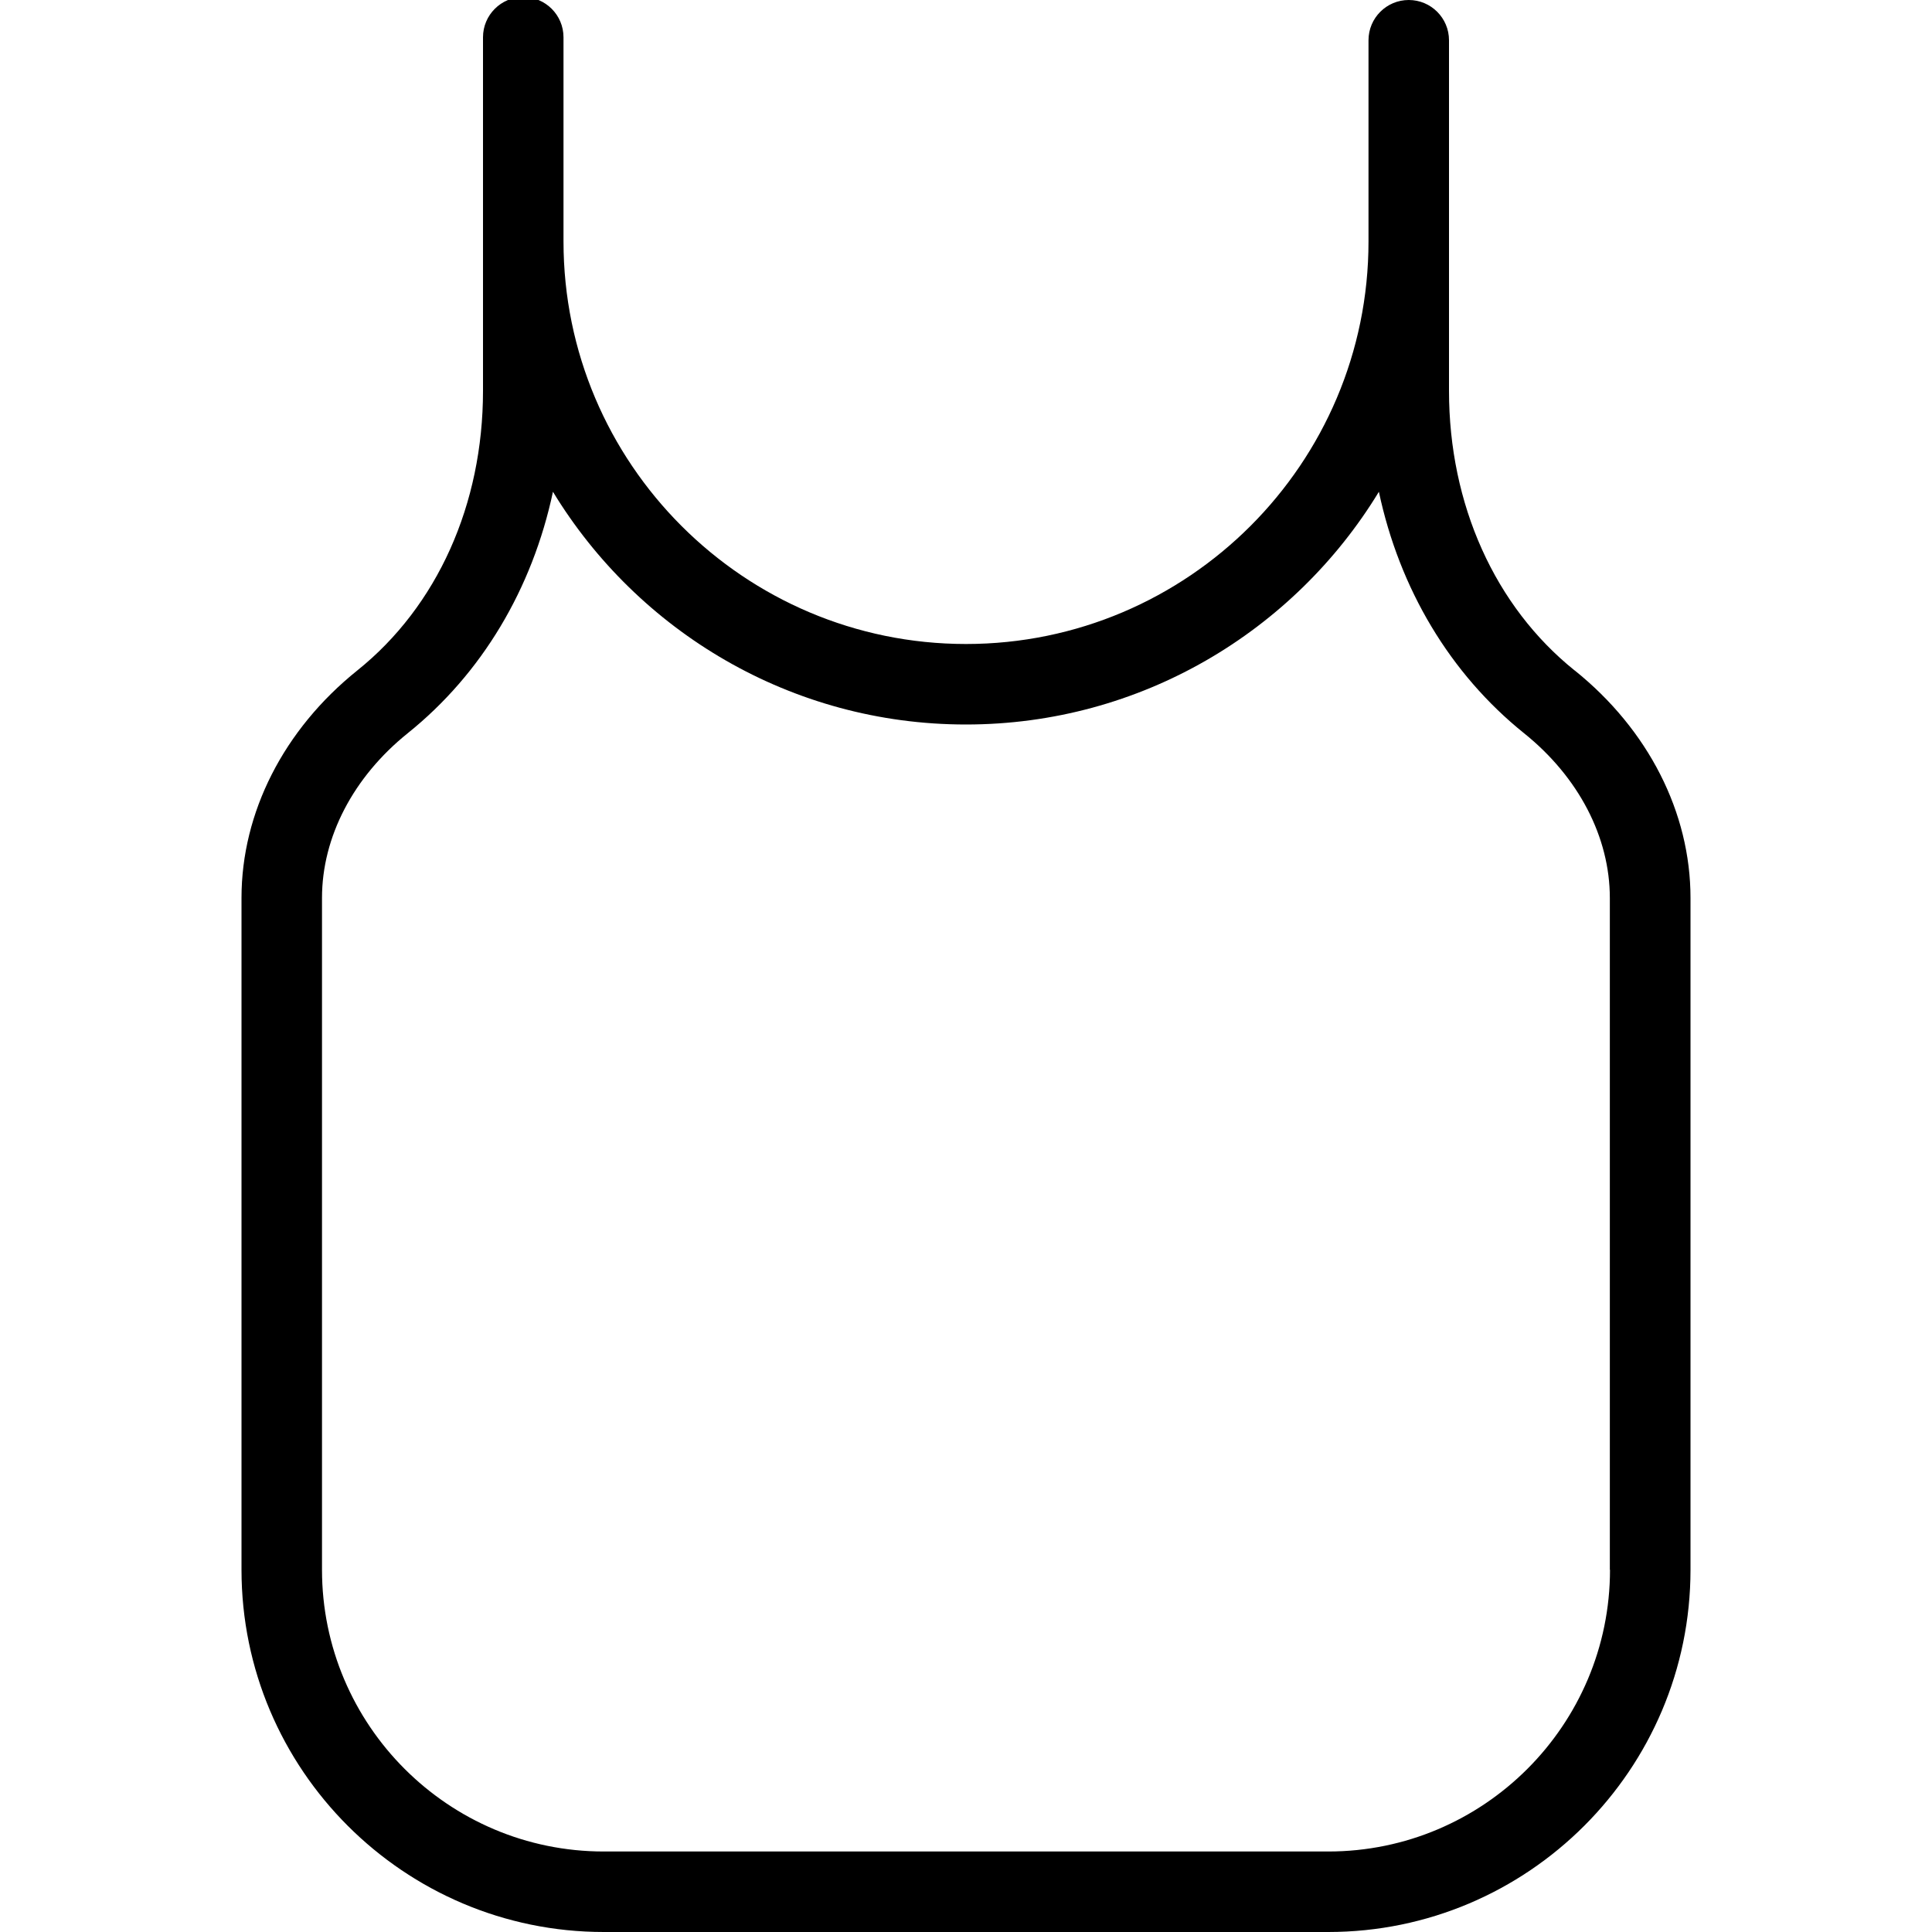
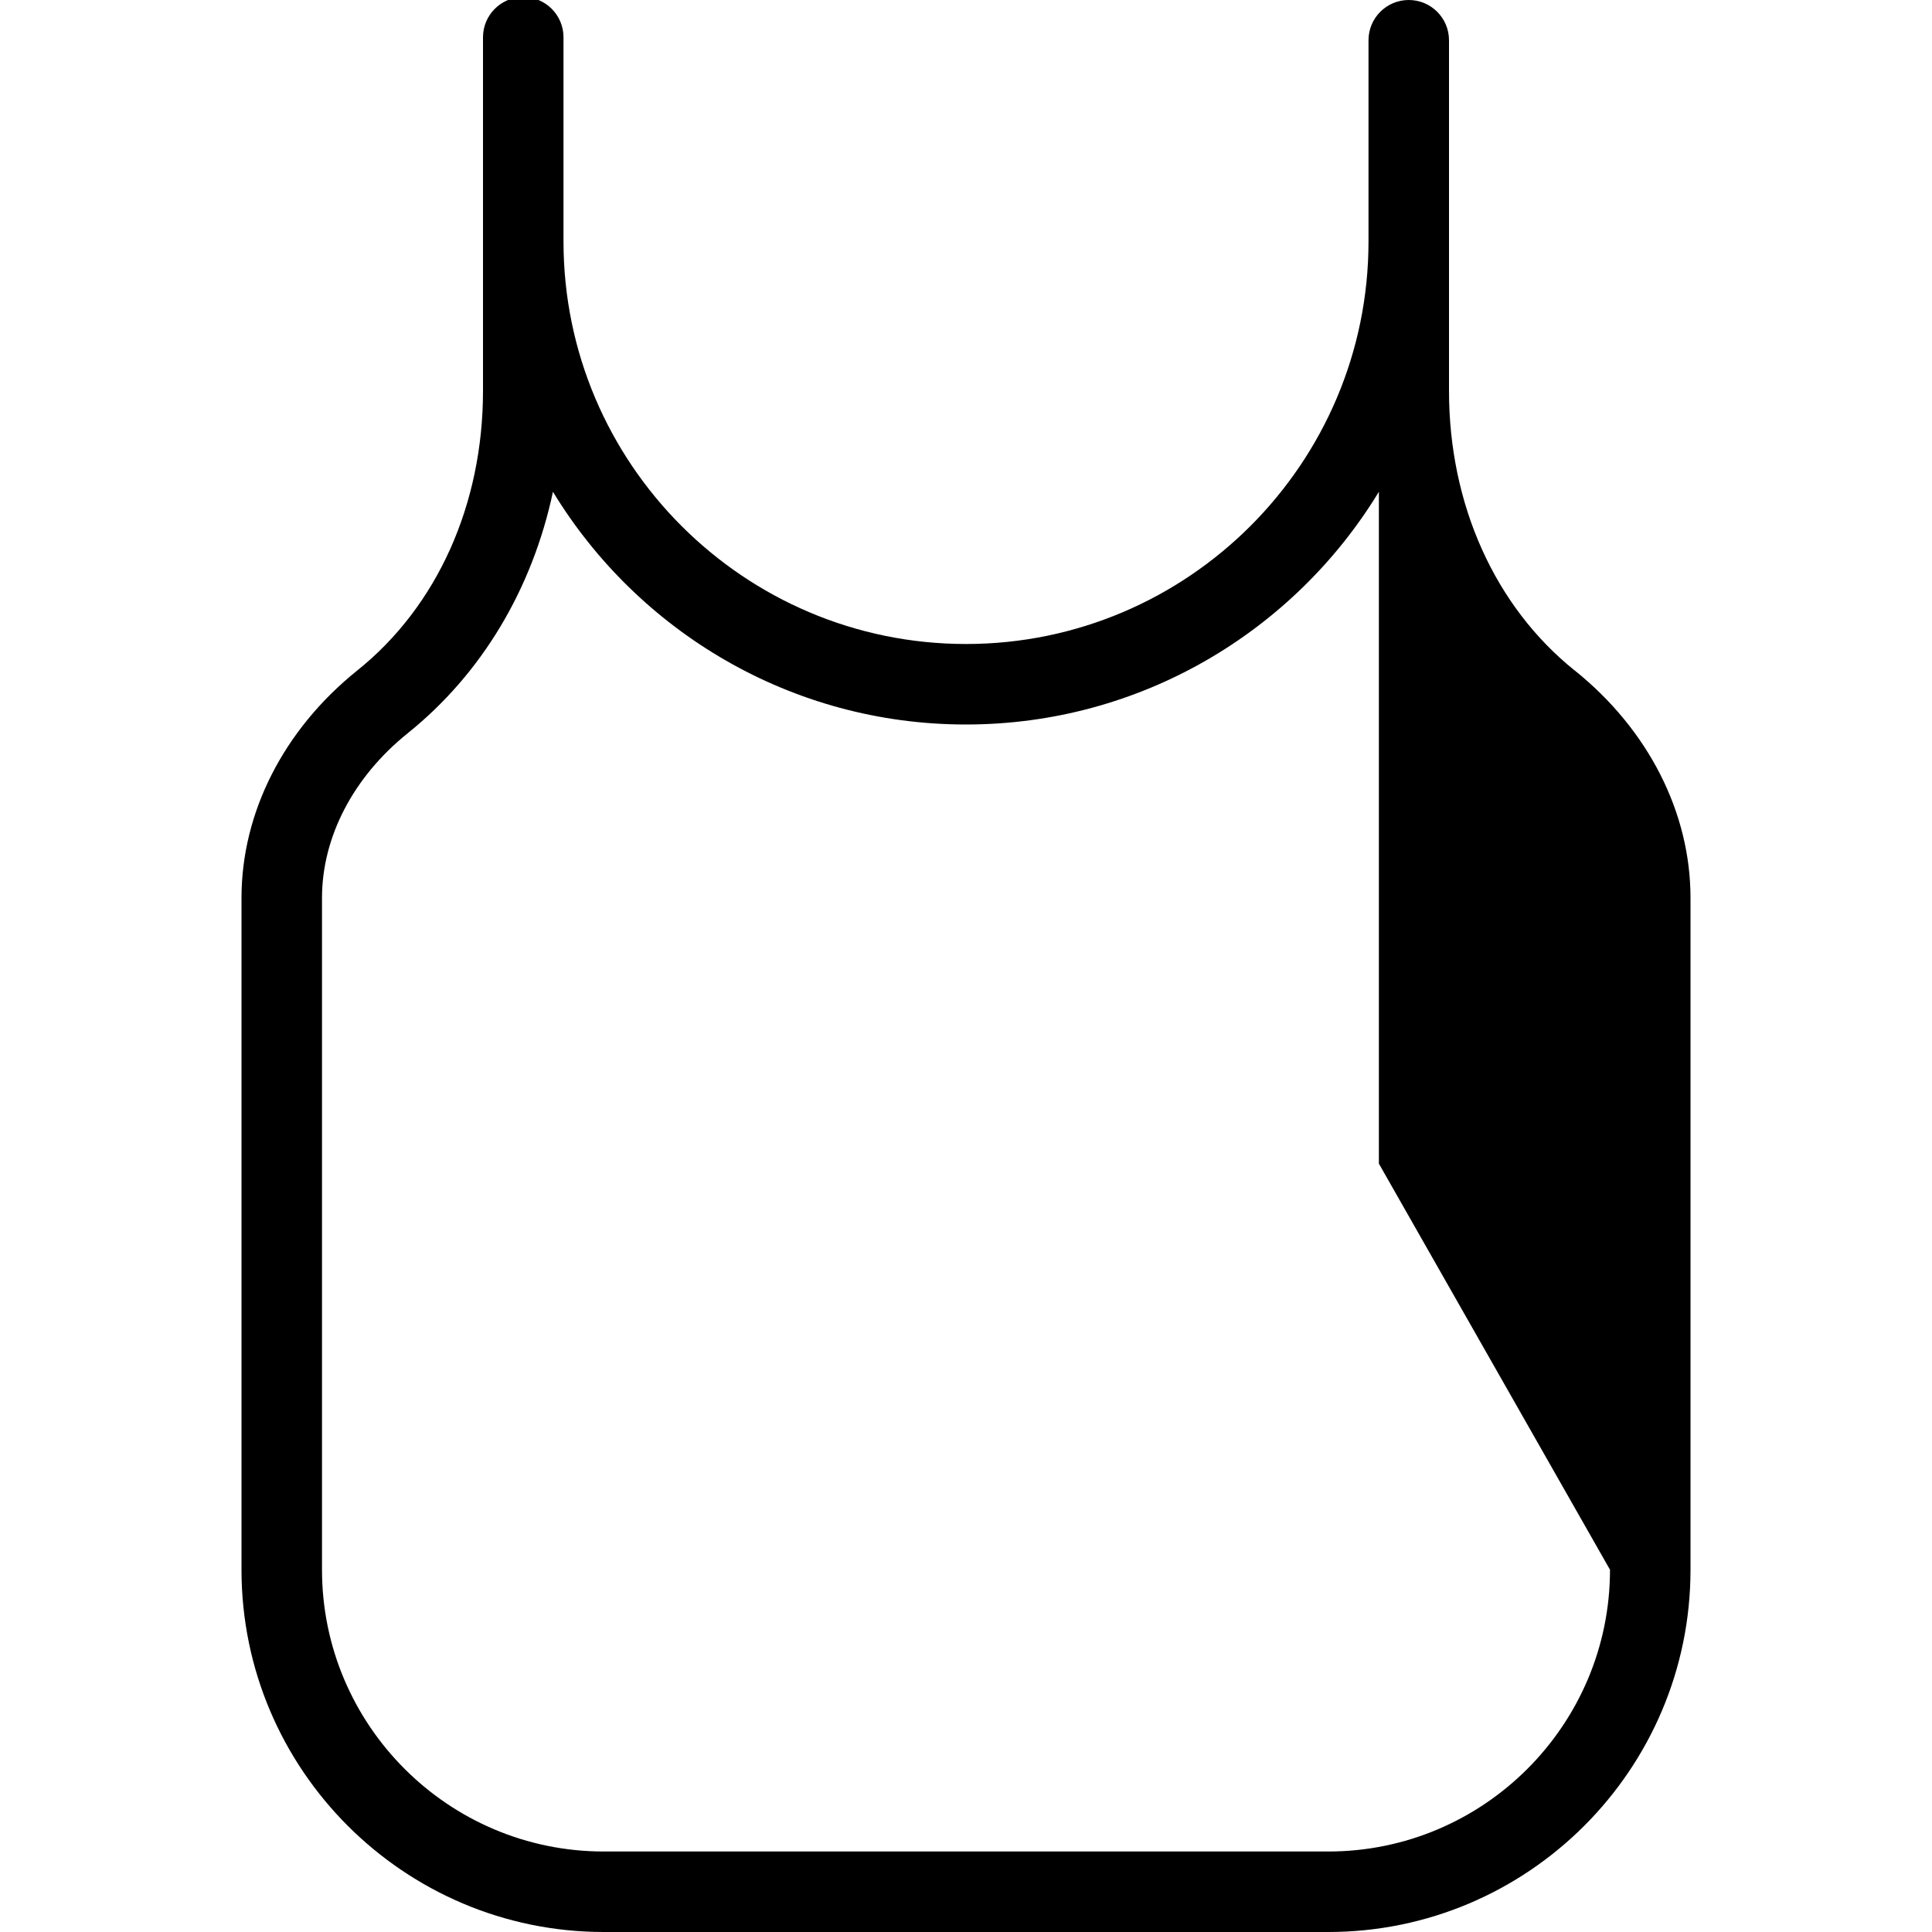
<svg xmlns="http://www.w3.org/2000/svg" viewBox="0 0 24 24" data-sanitized-data-name="Layer 1" data-name="Layer 1" id="Layer_1">
-   <path d="m19.561,8.329c-.991-.796-1.561-2.062-1.561-3.474V.5c0-.276-.224-.5-.5-.5s-.5.224-.5.5v2.5c0,2.757-2.243,5-5,5s-5-2.243-5-5V.463c0-.276-.224-.5-.5-.5s-.5.224-.5.5v4.392c0,1.412-.569,2.678-1.562,3.474-.914.734-1.438,1.764-1.438,2.825v8.346c0,2.481,2.019,4.5,4.5,4.5h9c2.481,0,4.5-2.019,4.5-4.5v-8.346c0-1.061-.524-2.091-1.439-2.826Zm.439,11.171c0,1.93-1.57,3.5-3.5,3.5H7.5c-1.93,0-3.5-1.57-3.5-3.5v-8.346c0-.756.389-1.502,1.064-2.045.922-.74,1.549-1.795,1.805-3,1.053,1.732,2.959,2.891,5.13,2.891s4.077-1.159,5.13-2.891c.256,1.205.883,2.26,1.804,3,.677.544,1.065,1.29,1.065,2.046v8.346Z" />
+   <path d="m19.561,8.329c-.991-.796-1.561-2.062-1.561-3.474V.5c0-.276-.224-.5-.5-.5s-.5.224-.5.5v2.5c0,2.757-2.243,5-5,5s-5-2.243-5-5V.463c0-.276-.224-.5-.5-.5s-.5.224-.5.5v4.392c0,1.412-.569,2.678-1.562,3.474-.914.734-1.438,1.764-1.438,2.825v8.346c0,2.481,2.019,4.5,4.5,4.5h9c2.481,0,4.5-2.019,4.5-4.5v-8.346c0-1.061-.524-2.091-1.439-2.826Zm.439,11.171c0,1.93-1.57,3.5-3.5,3.5H7.5c-1.93,0-3.5-1.57-3.5-3.5v-8.346c0-.756.389-1.502,1.064-2.045.922-.74,1.549-1.795,1.805-3,1.053,1.732,2.959,2.891,5.13,2.891s4.077-1.159,5.13-2.891v8.346Z" />
</svg>